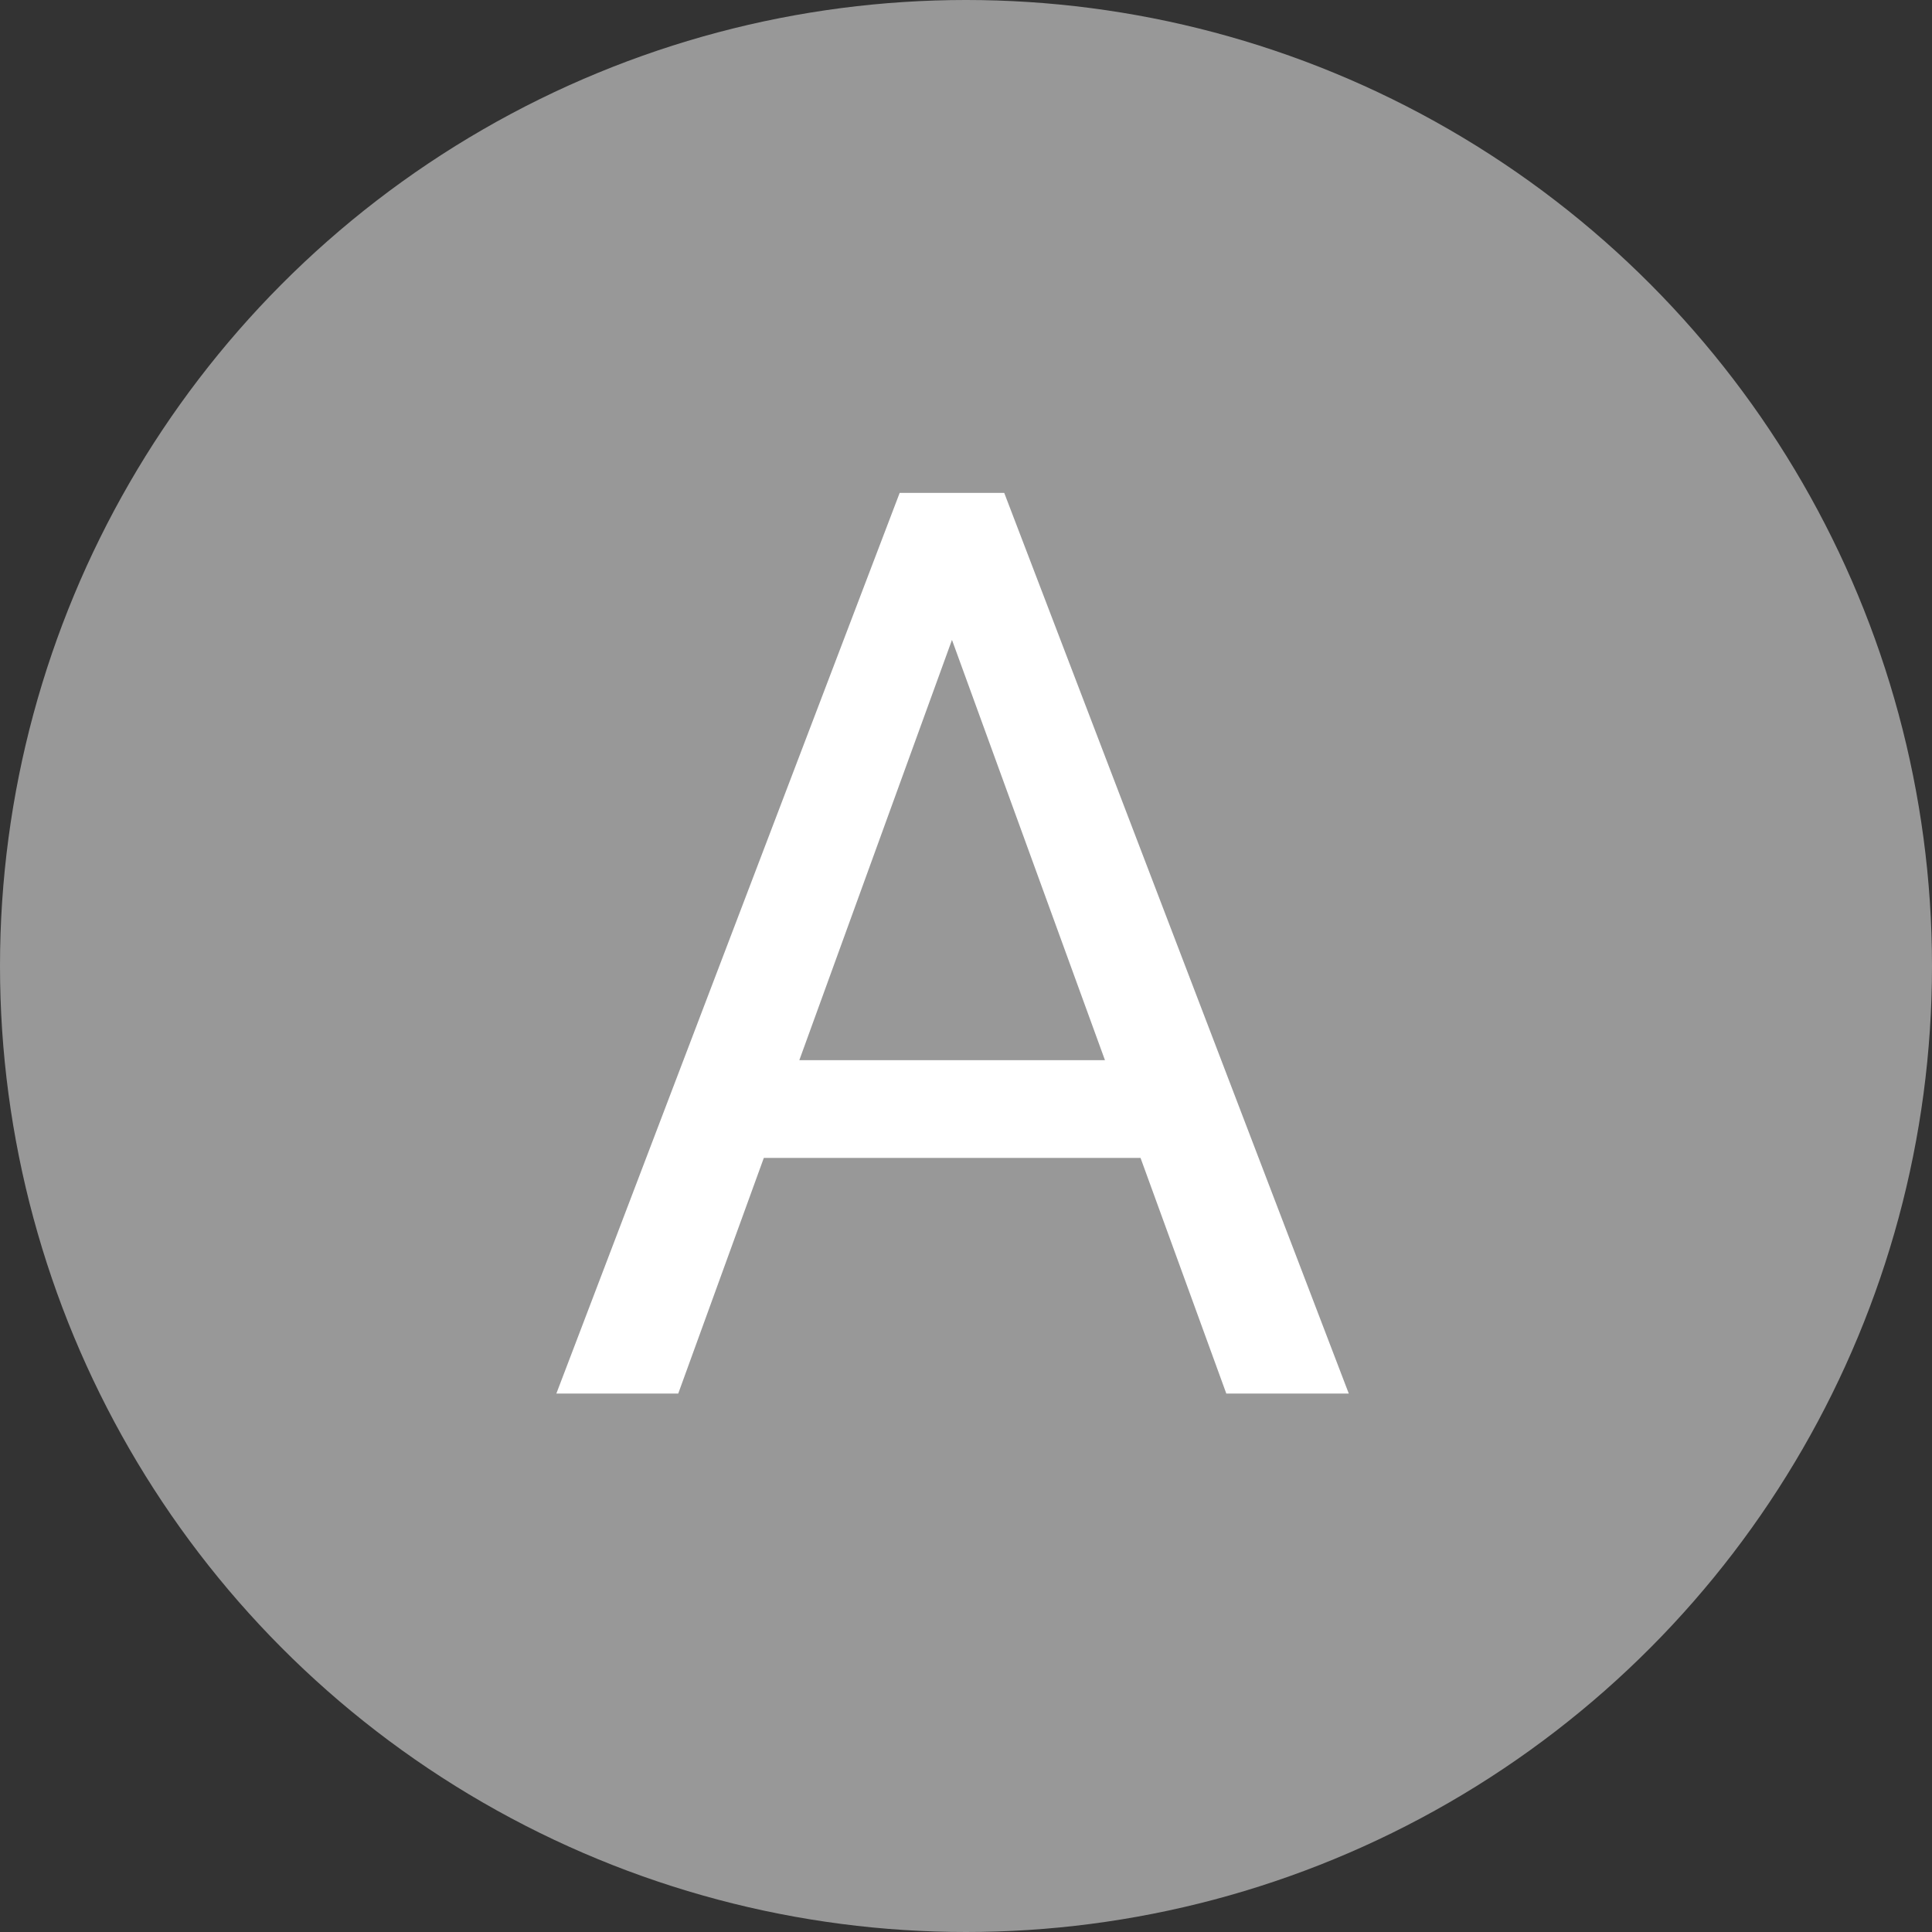
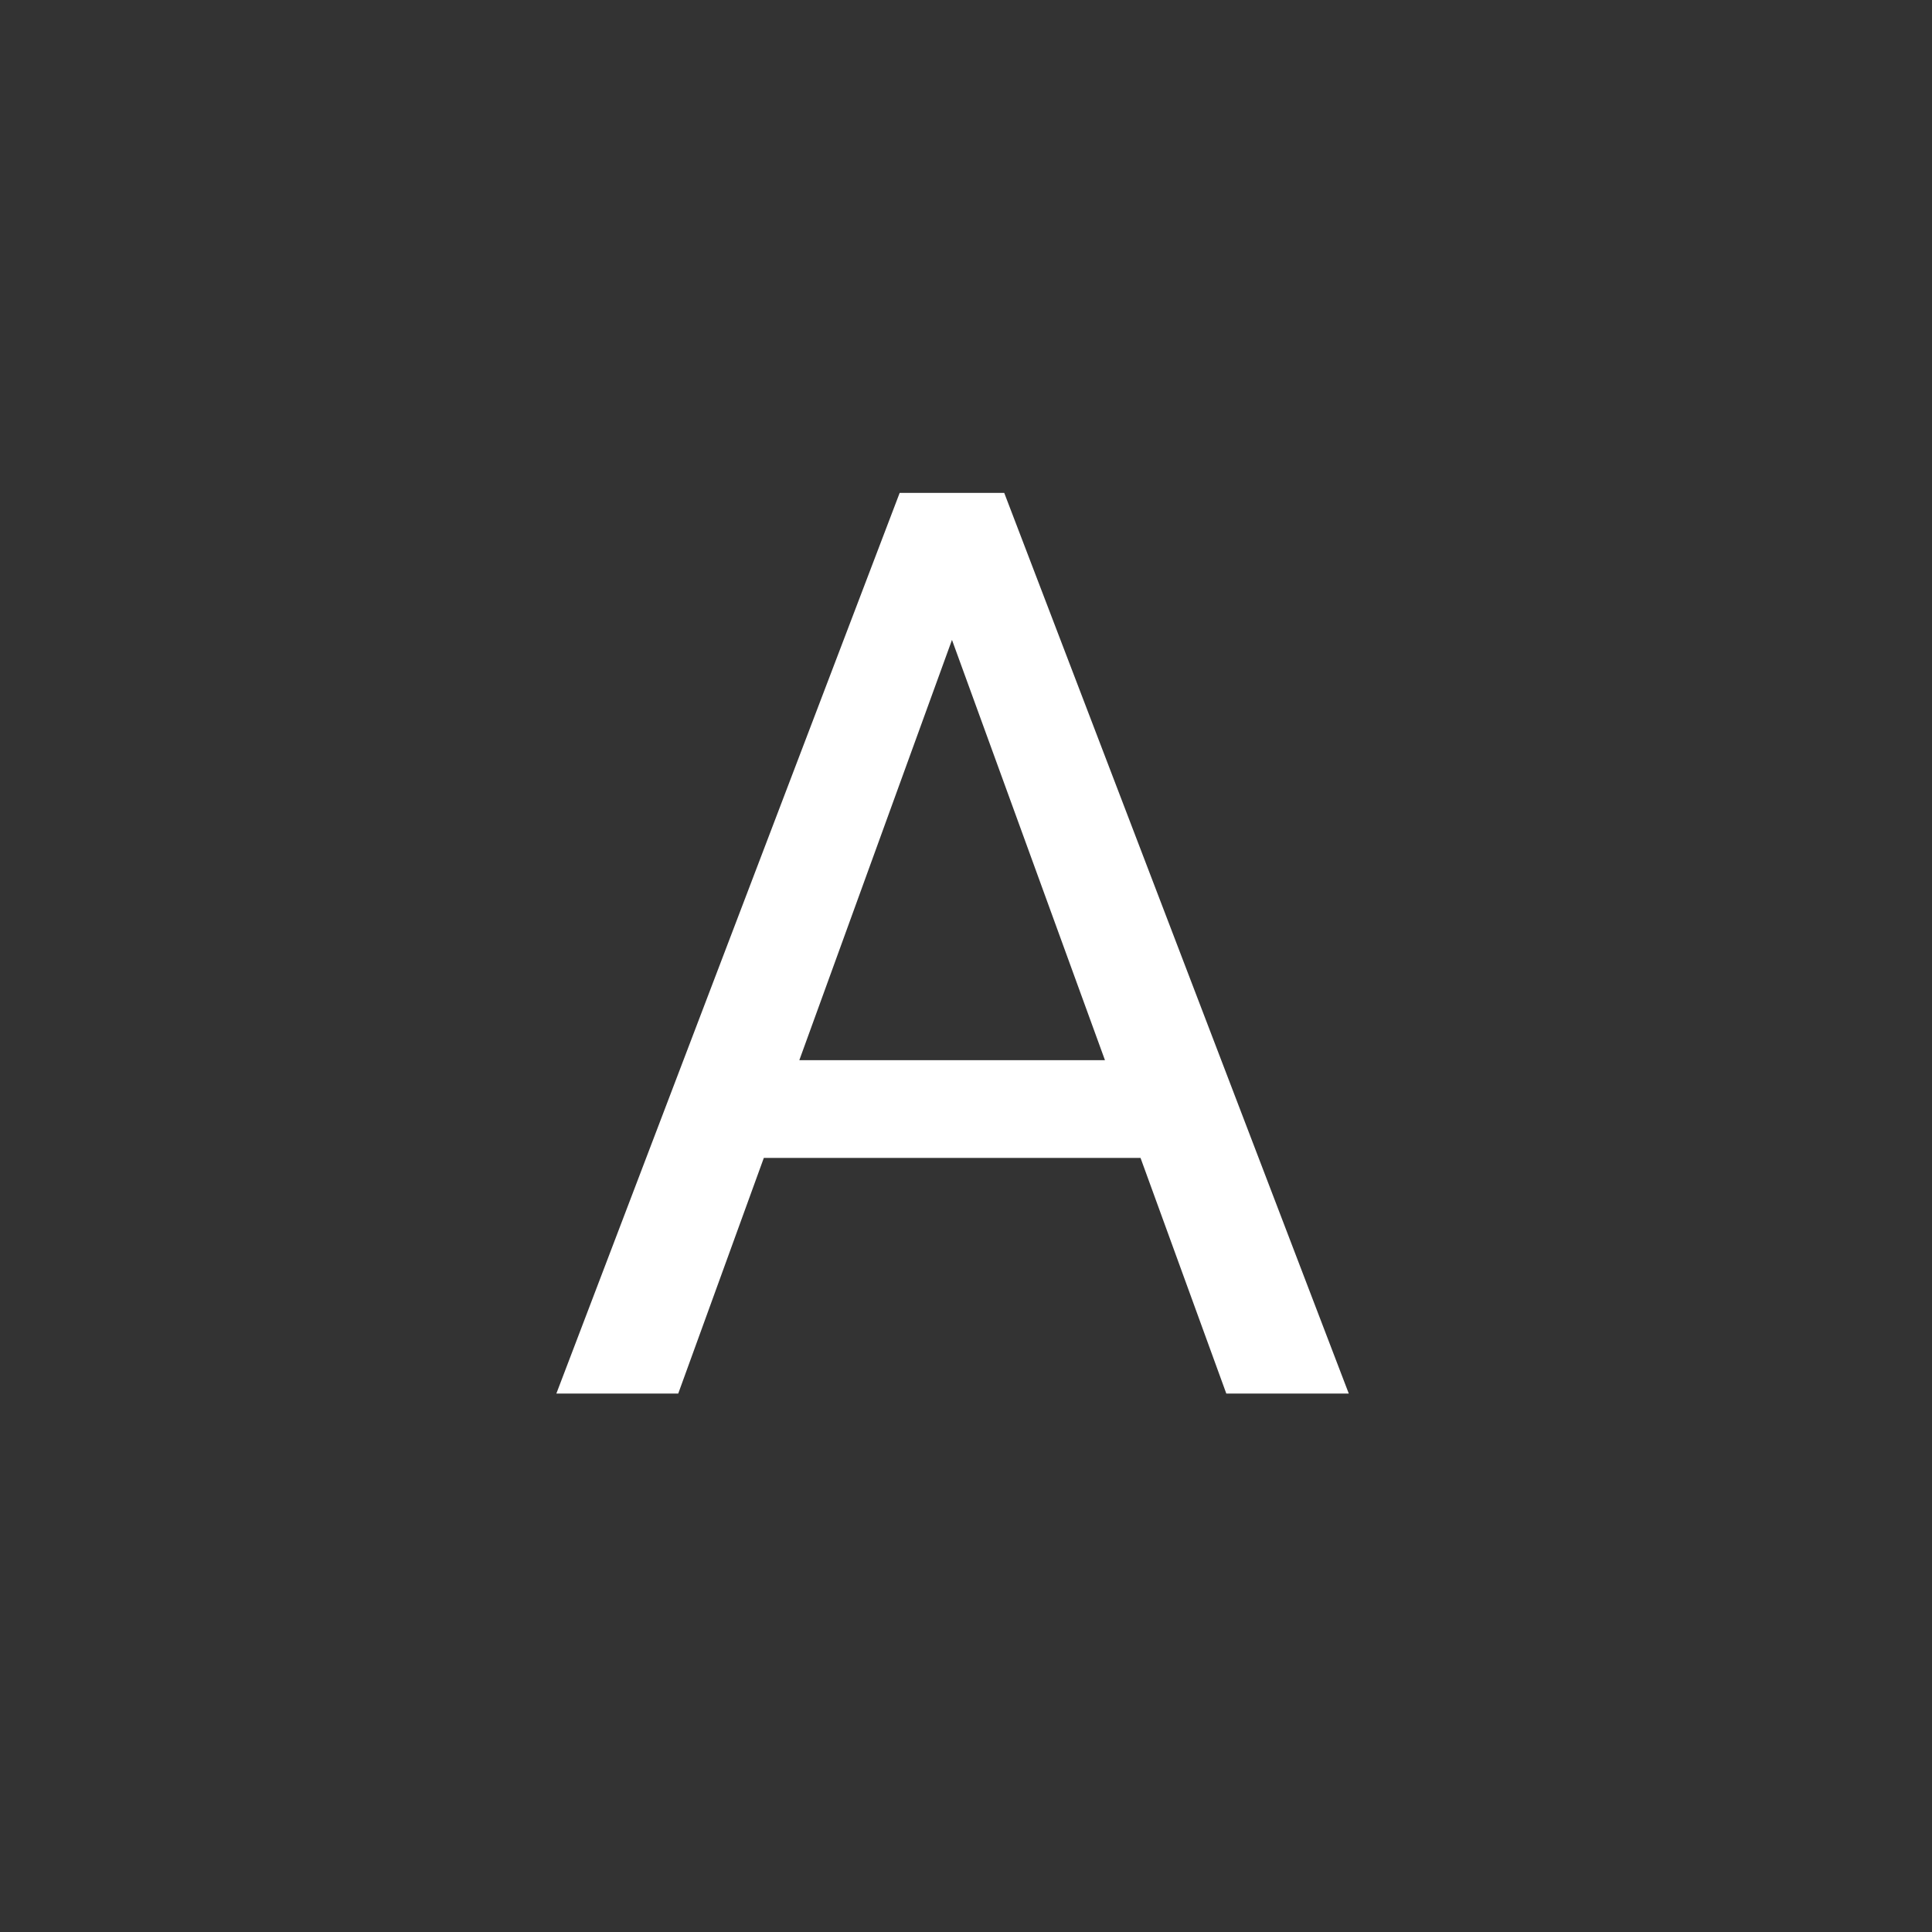
<svg xmlns="http://www.w3.org/2000/svg" width="61" height="61" viewBox="0 0 61 61" fill="none">
  <rect x="0" y="0" width="61" height="61" fill="#333333" stroke="none" />
-   <circle cx="30.5" cy="30.5" r="30.5" fill="#989898" />
  <path d="M30.828 18.082L21.414 44H17.566L28.406 15.562H30.887L30.828 18.082ZM38.719 44L29.285 18.082L29.227 15.562H31.707L42.586 44H38.719ZM38.23 33.473V36.559H22.254V33.473H38.23Z" fill="white" />
</svg>